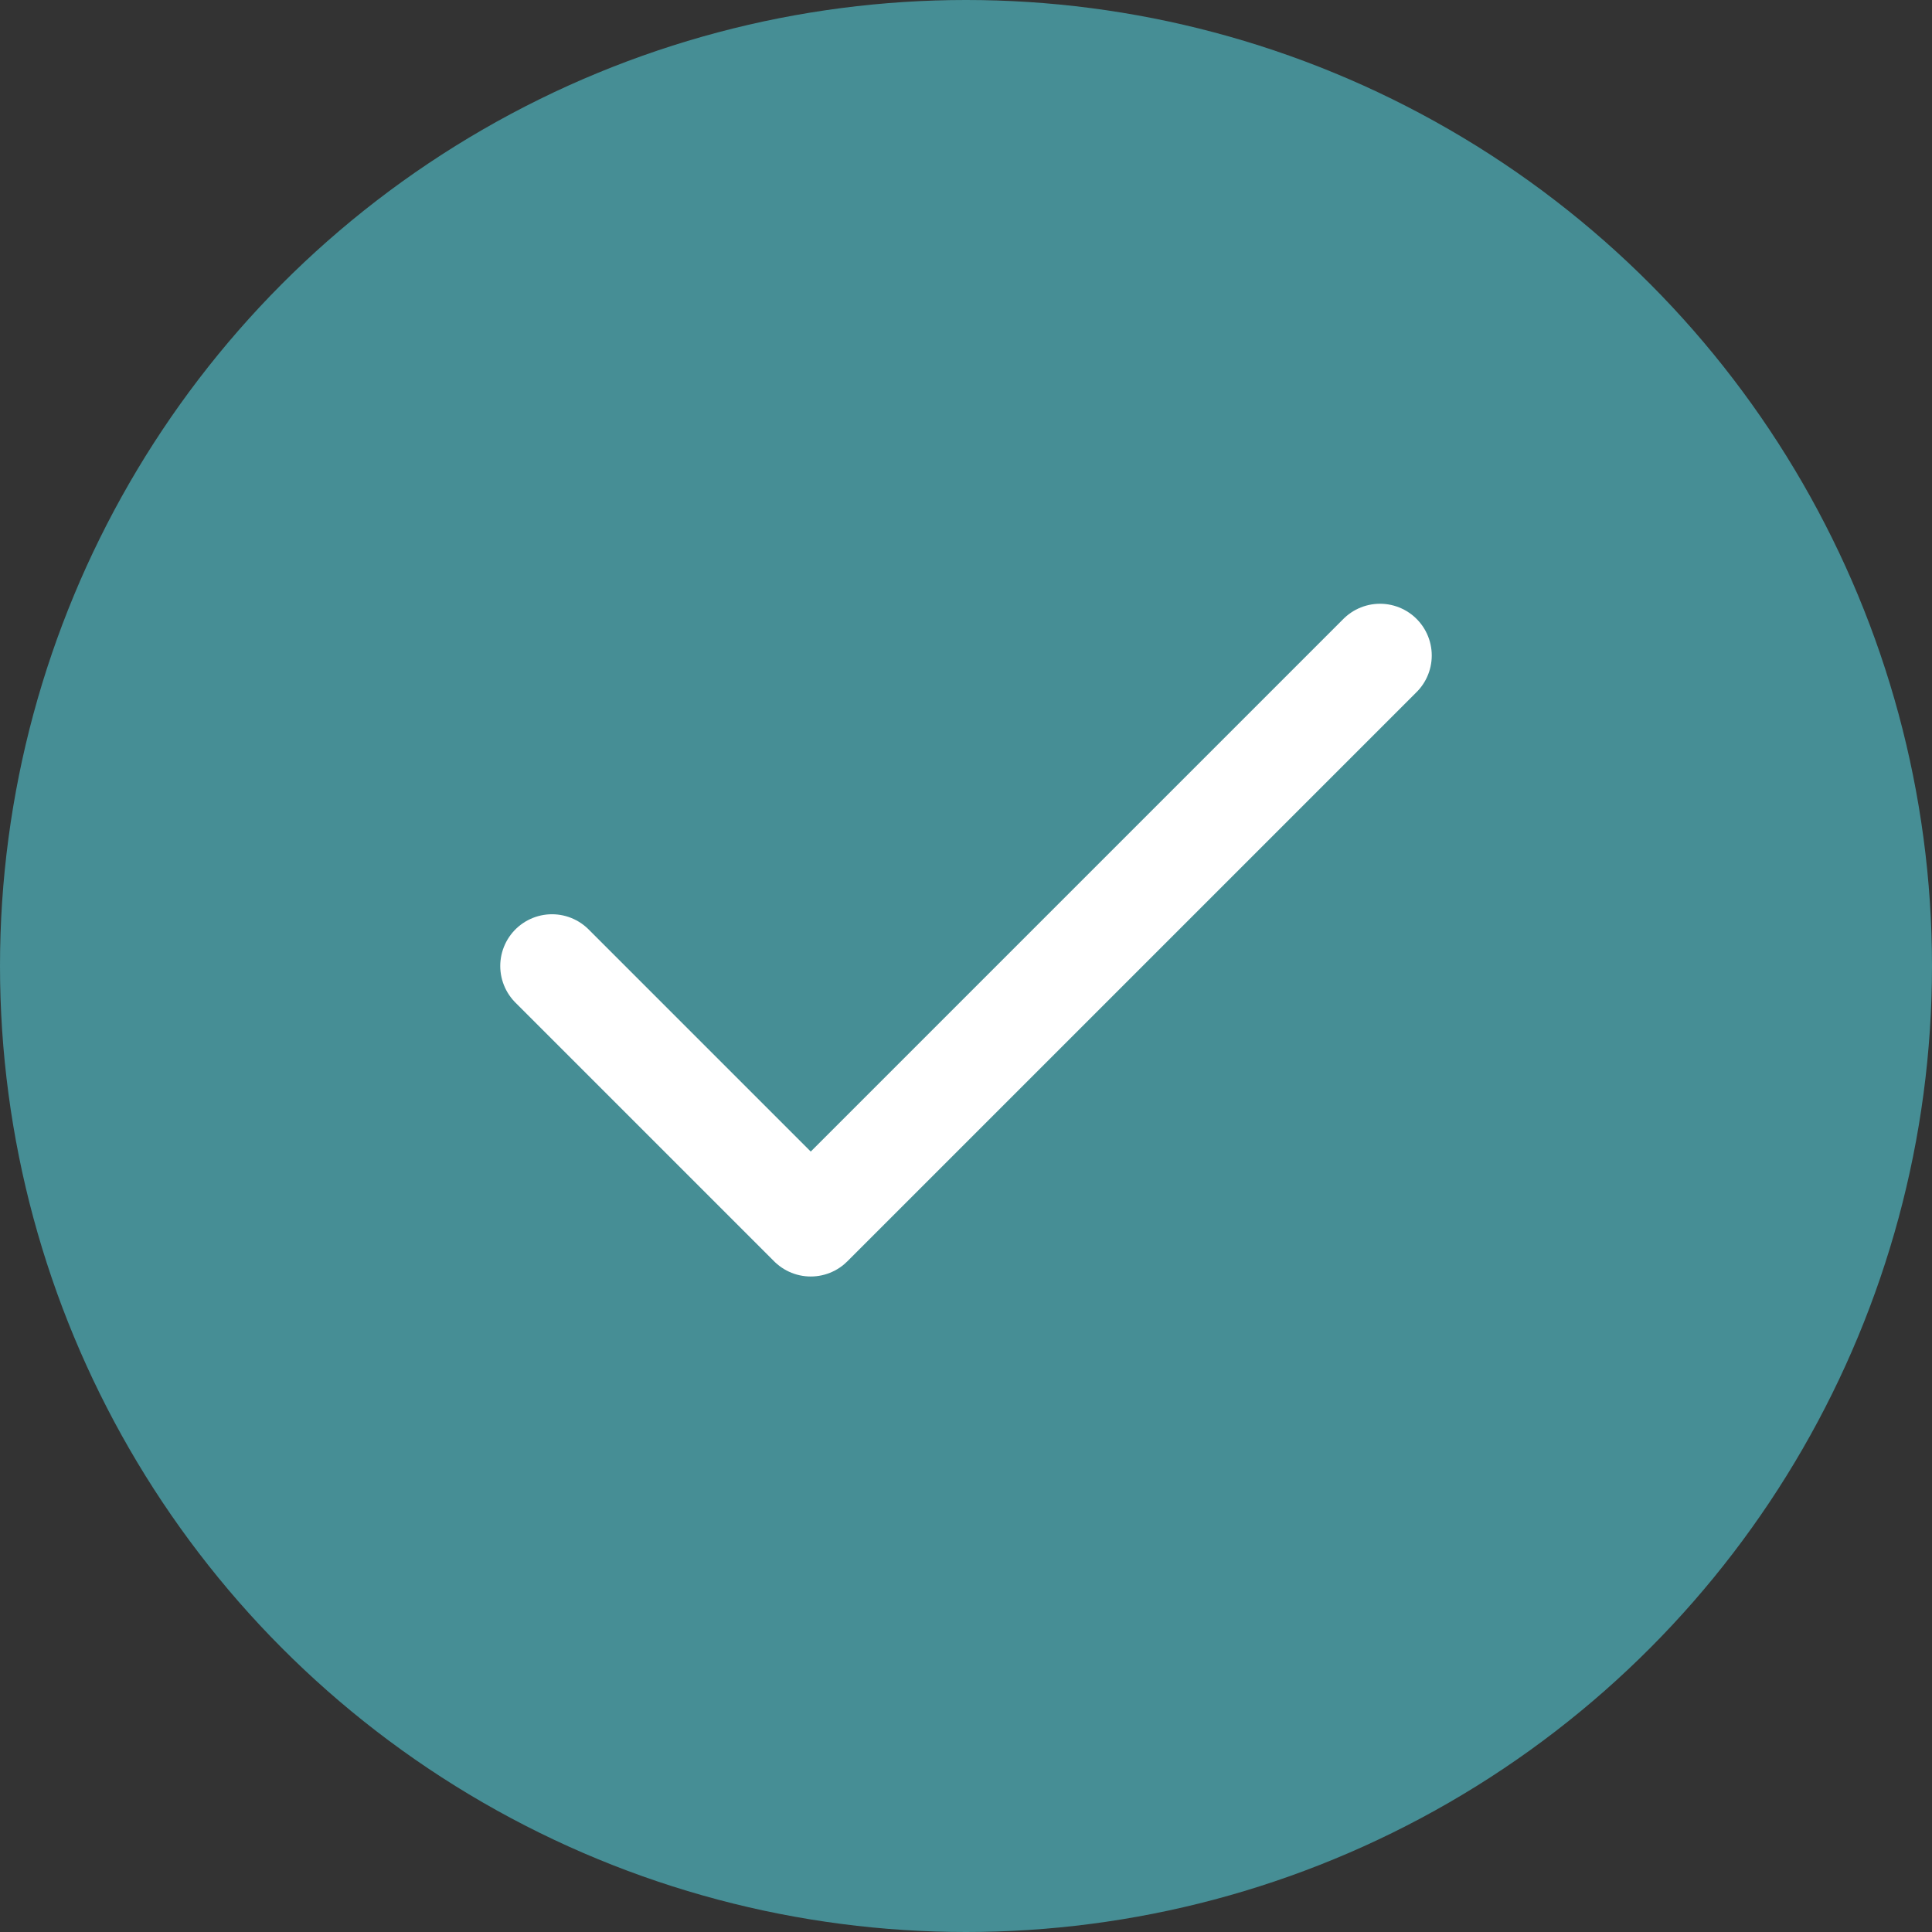
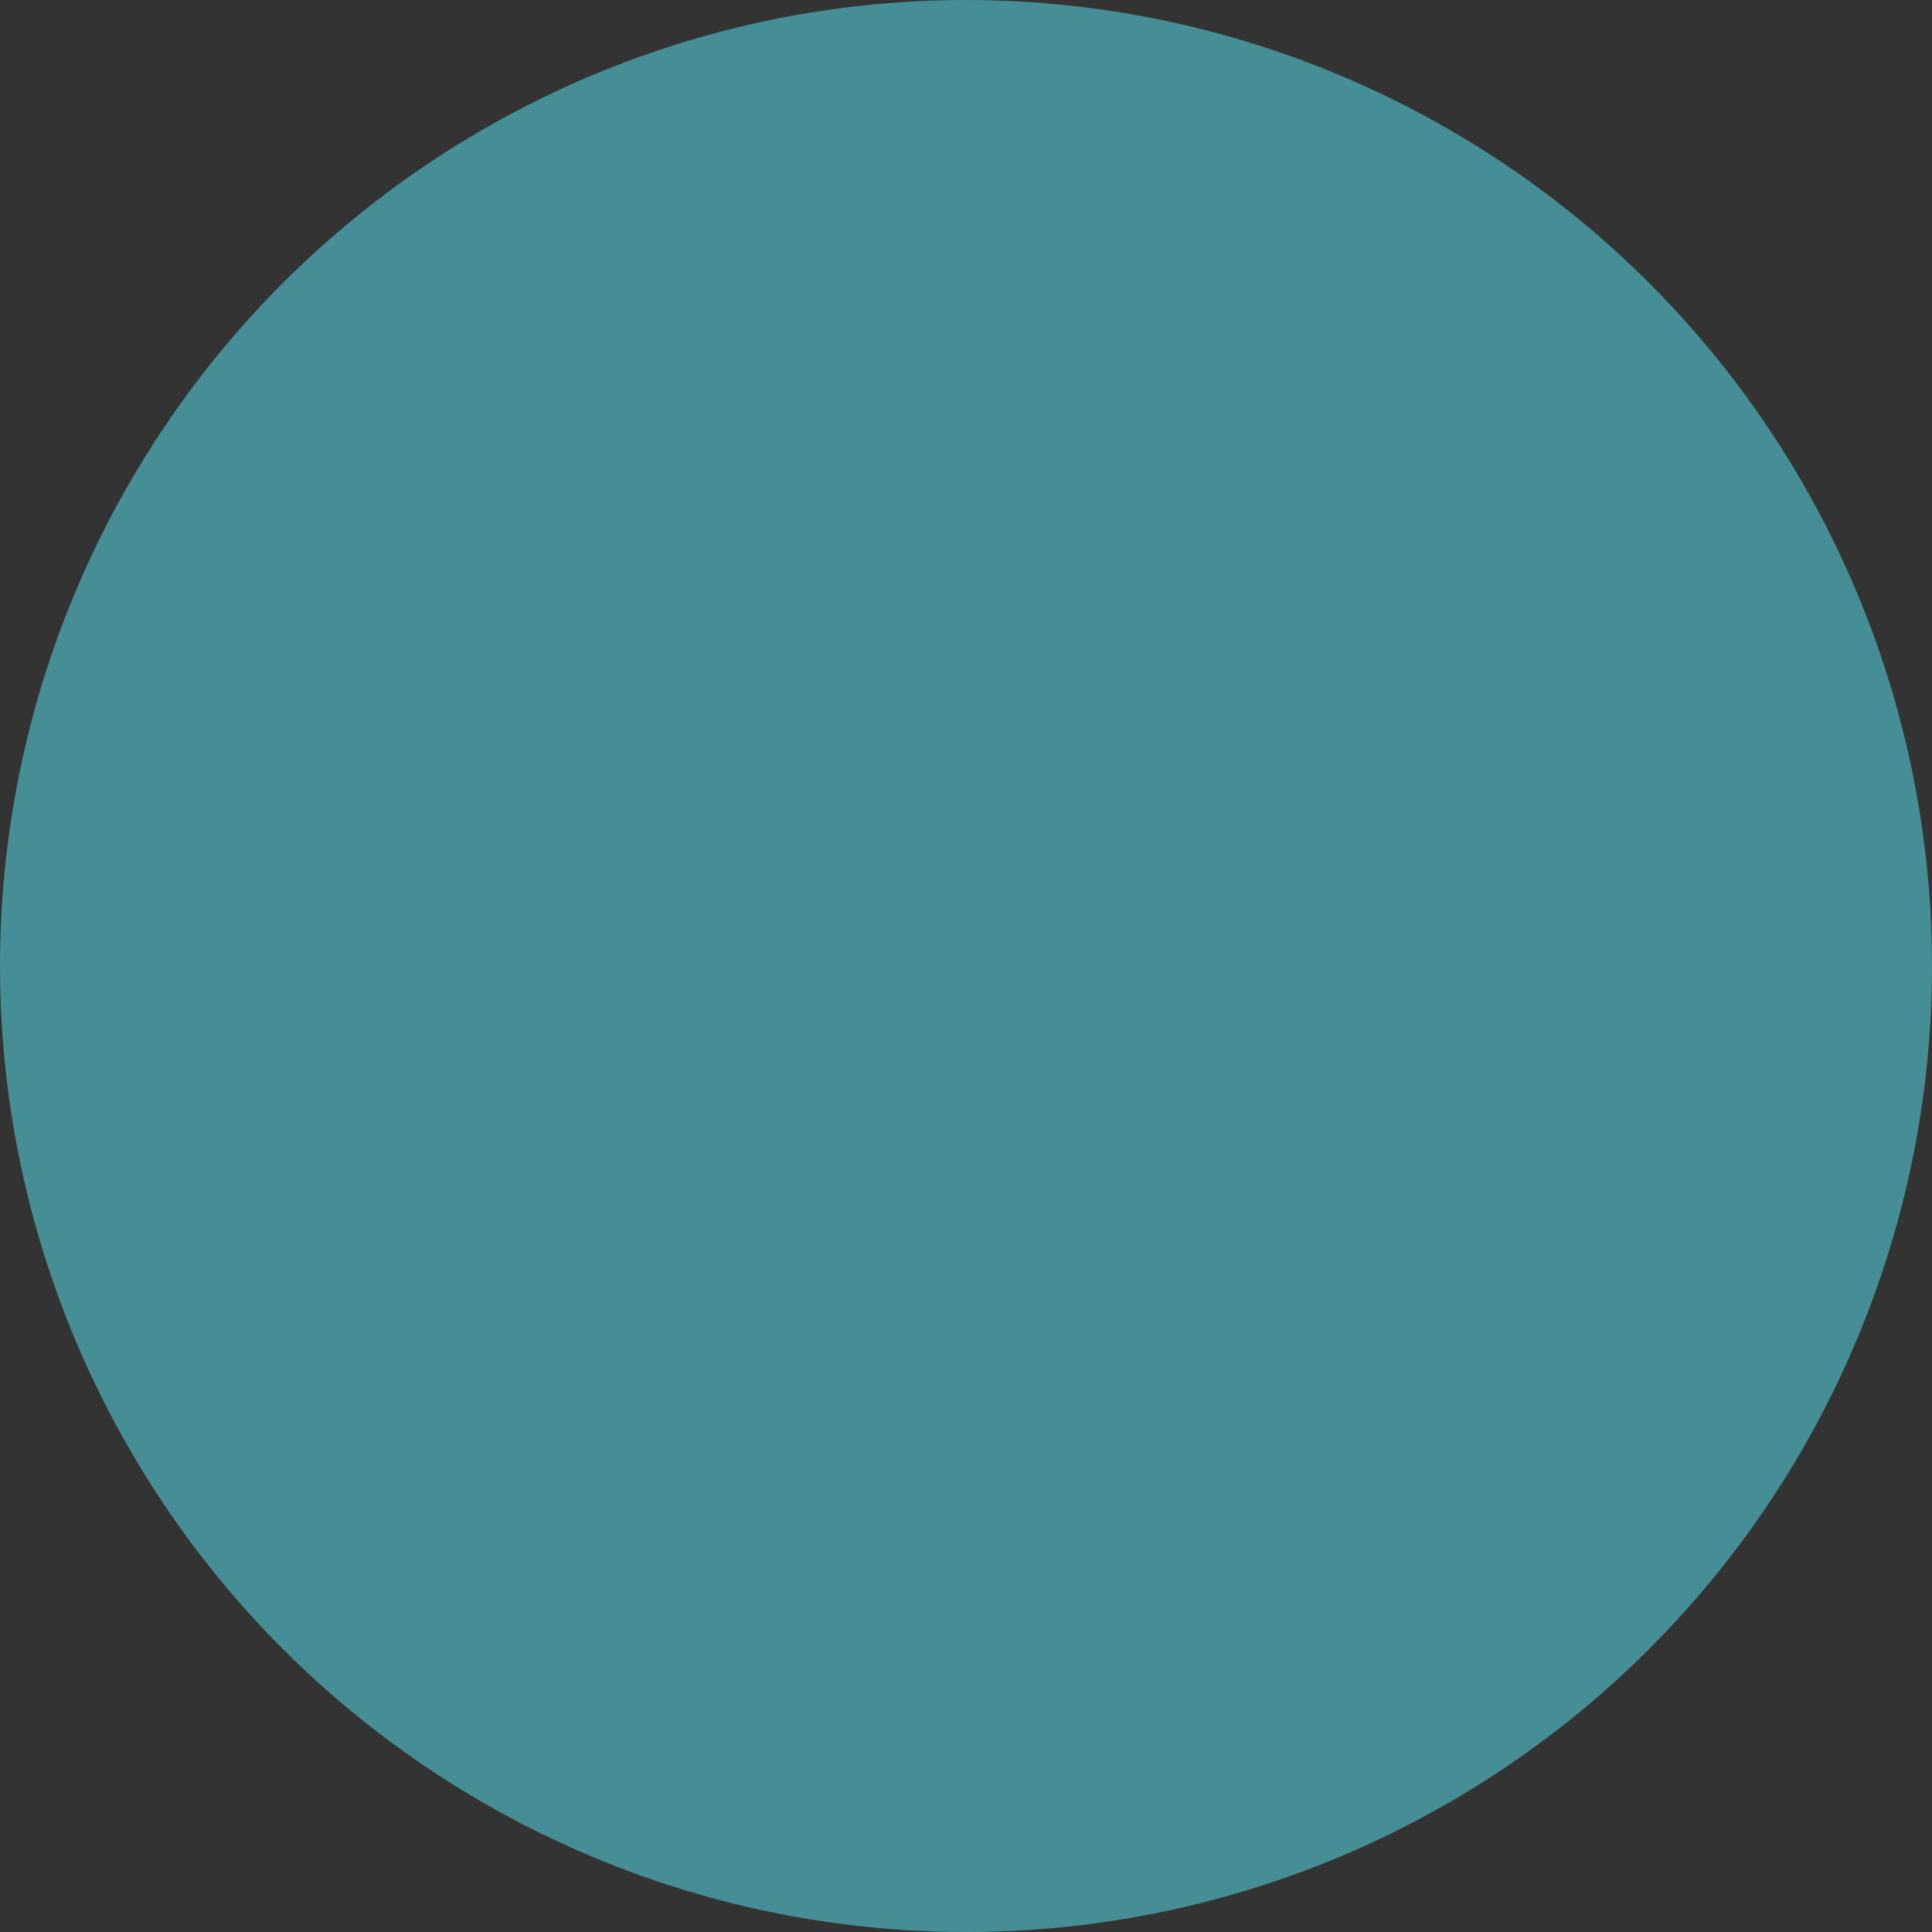
<svg xmlns="http://www.w3.org/2000/svg" width="28" height="28" viewBox="0 0 28 28" fill="none">
  <rect x="0" y="0" width="28" height="28" fill="#333333" stroke="none" />
  <circle cx="14" cy="14" r="14" fill="#468E95" />
-   <path d="M20 9.5L11.75 17.75L8 14" stroke="white" stroke-width="1.5" stroke-linecap="round" stroke-linejoin="round" />
</svg>